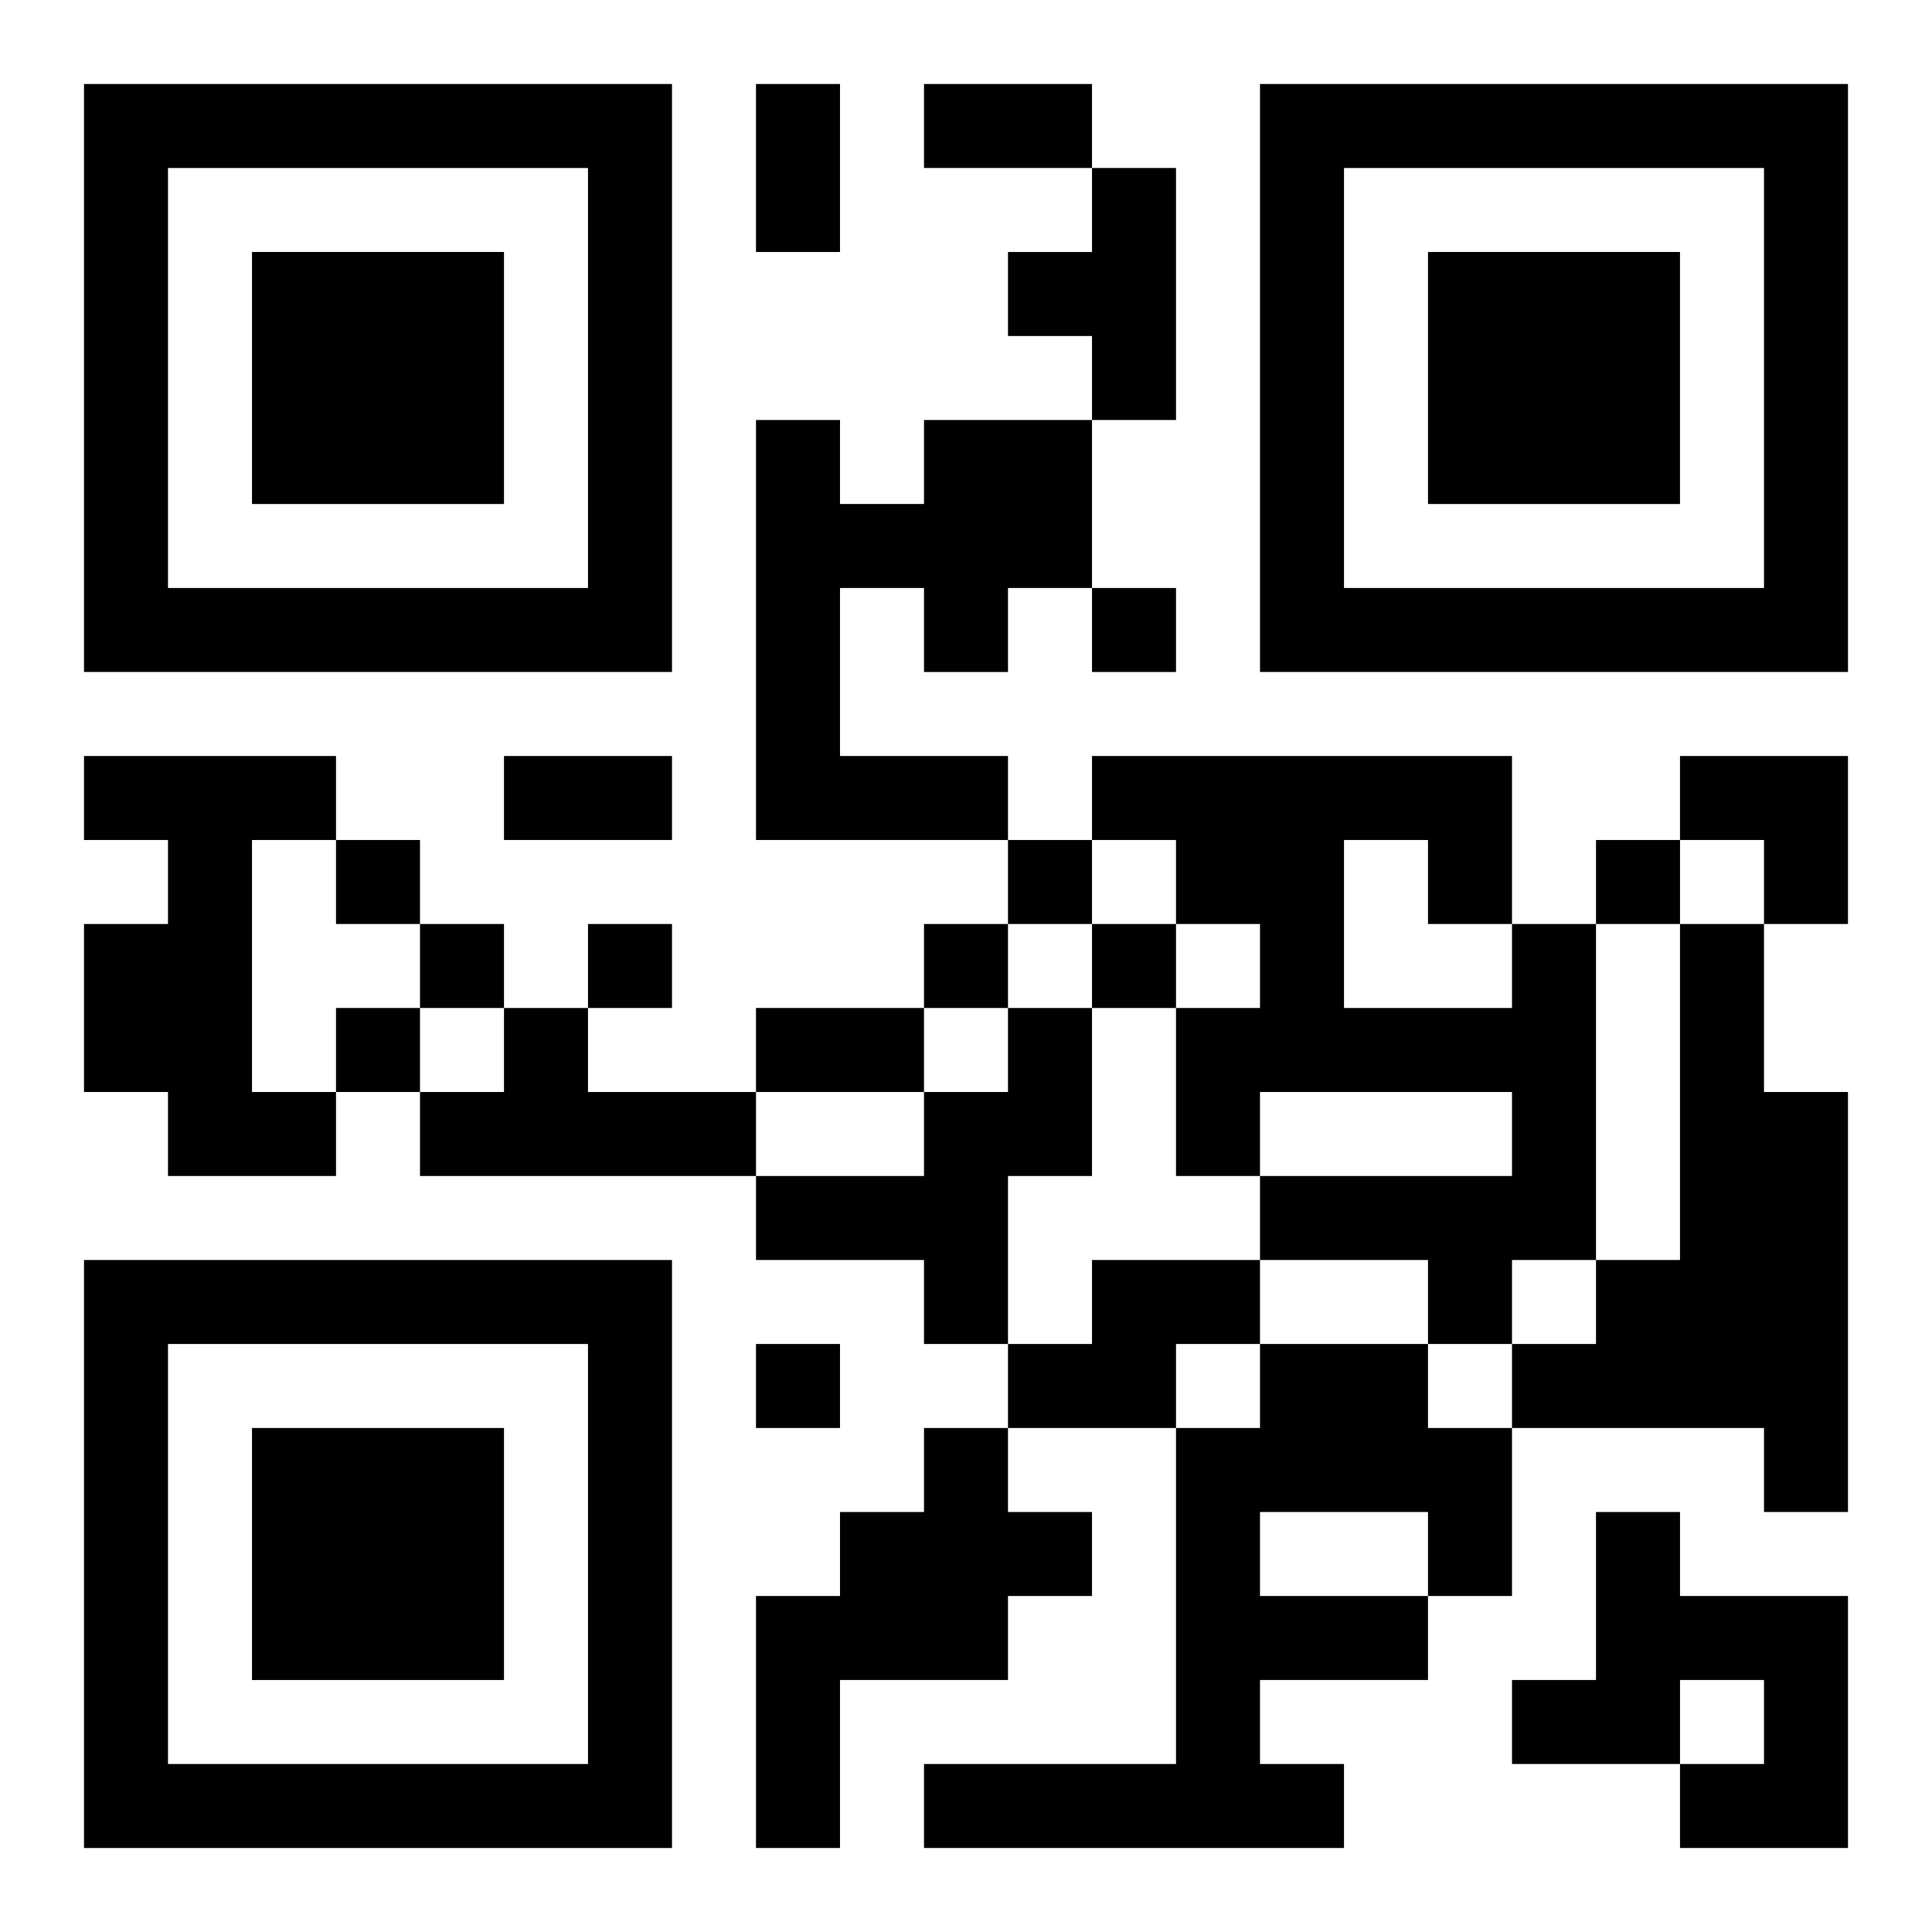
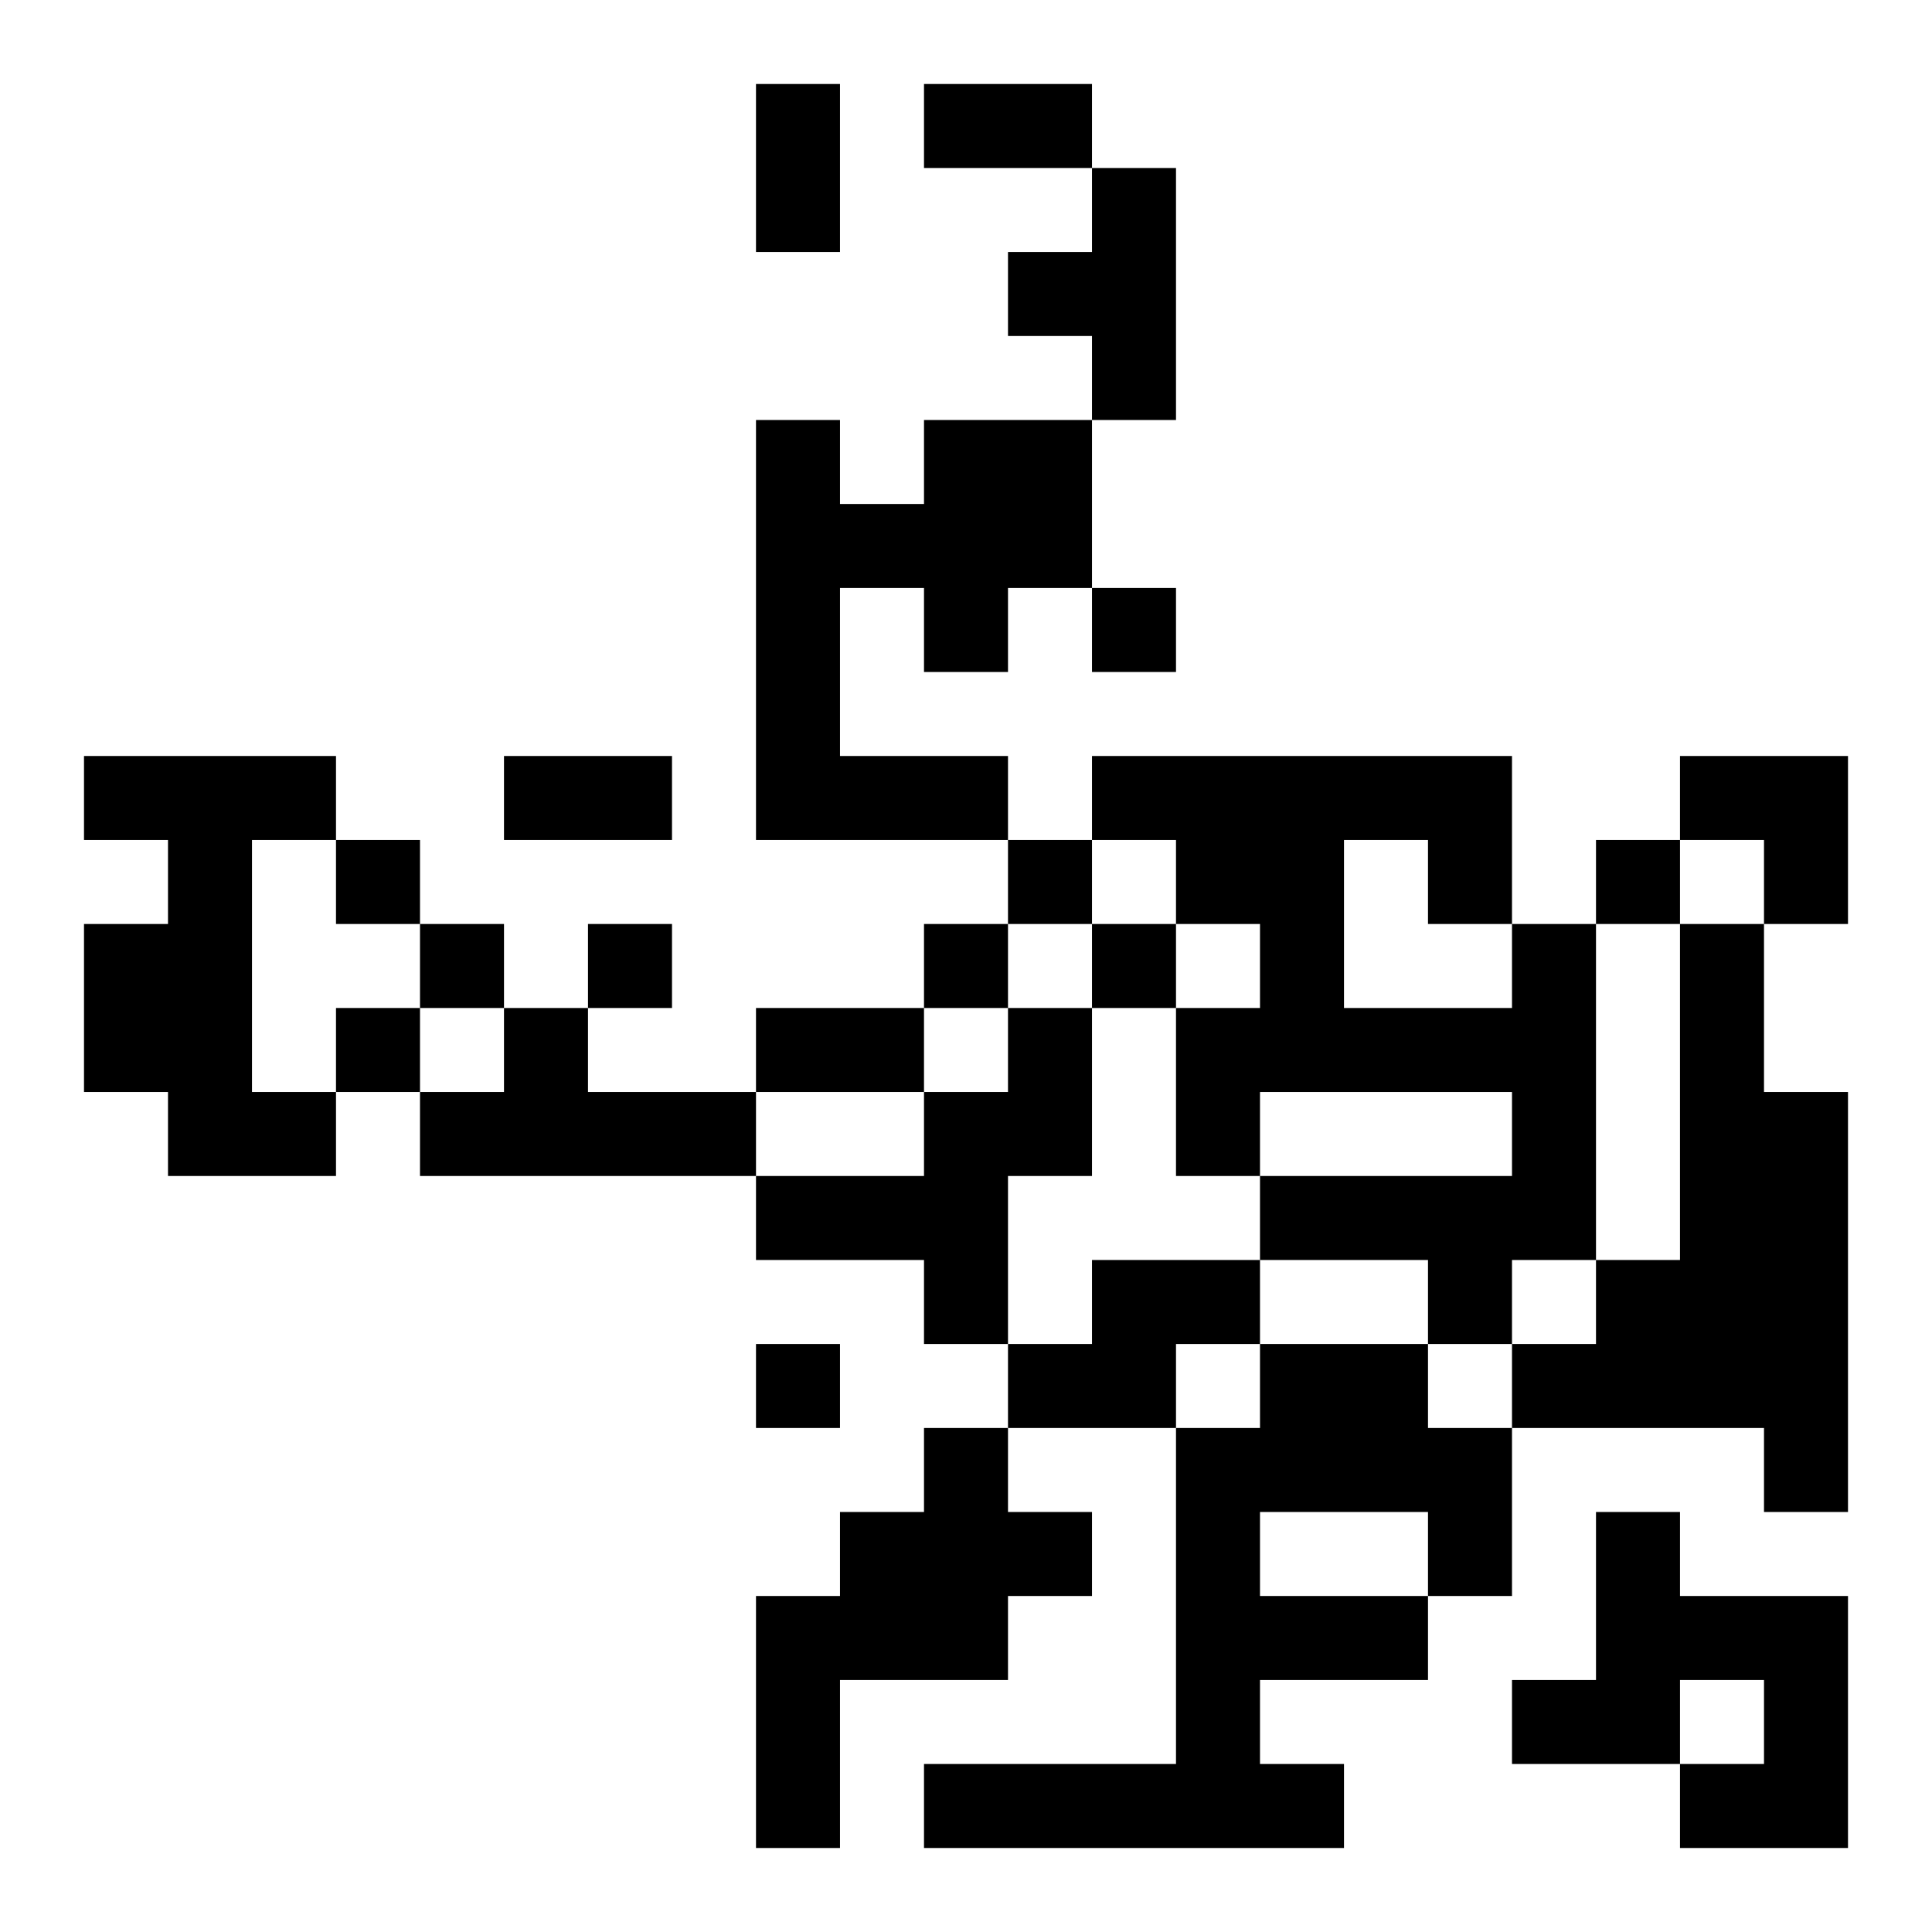
<svg xmlns="http://www.w3.org/2000/svg" xmlns:xlink="http://www.w3.org/1999/xlink" width="250" height="250" baseProfile="full" version="1.1" viewBox="-1 -1 23 23">
  <symbol id="a">
-     <path d="m0 7v7h7v-7h-7zm1 1h5v5h-5v-5zm1 1v3h3v-3h-3z" />
-   </symbol>
+     </symbol>
  <use y="-7" xlink:href="#a" />
  <use y="7" xlink:href="#a" />
  <use x="14" y="-7" xlink:href="#a" />
  <path d="m12 1h1v3h-1v-1h-1v-1h1v-1m-2 3h2v2h-1v1h-1v-1h-1v2h2v1h-3v-5h1v1h1v-1m-10 4h3v1h-1v3h1v1h-2v-1h-1v-2h1v-1h-1v-1m17 2h1v4h-1v1h-1v-1h-2v-1h3v-1h-3v1h-1v-2h1v-1h-1v-1h-1v-1h5v2m-2-1v2h2v-1h-1v-1h-1m4 1h1v2h1v5h-1v-1h-3v-1h1v-1h1v-4m-14 1h1v1h2v1h-4v-1h1v-1m6 0h1v2h-1v2h-1v-1h-2v-1h2v-1h1v-1m1 3h2v1h-1v1h-2v-1h1v-1m2 1h2v1h1v2h-1v1h-2v1h1v1h-5v-1h3v-4h1v-1m0 2v1h2v-1h-2m-4-1h1v1h1v1h-1v1h-2v2h-1v-3h1v-1h1v-1m8 1h1v1h2v3h-2v-1h1v-1h-1v1h-2v-1h1v-2m-6-11v1h1v-1h-1m-9 3v1h1v-1h-1m8 0v1h1v-1h-1m7 0v1h1v-1h-1m-14 1v1h1v-1h-1m2 0v1h1v-1h-1m4 0v1h1v-1h-1m2 0v1h1v-1h-1m-9 1v1h1v-1h-1m5 4v1h1v-1h-1m0-15h1v2h-1v-2m2 0h2v1h-2v-1m-5 8h2v1h-2v-1m3 3h2v1h-2v-1m11-3h2v2h-1v-1h-1z" />
</svg>